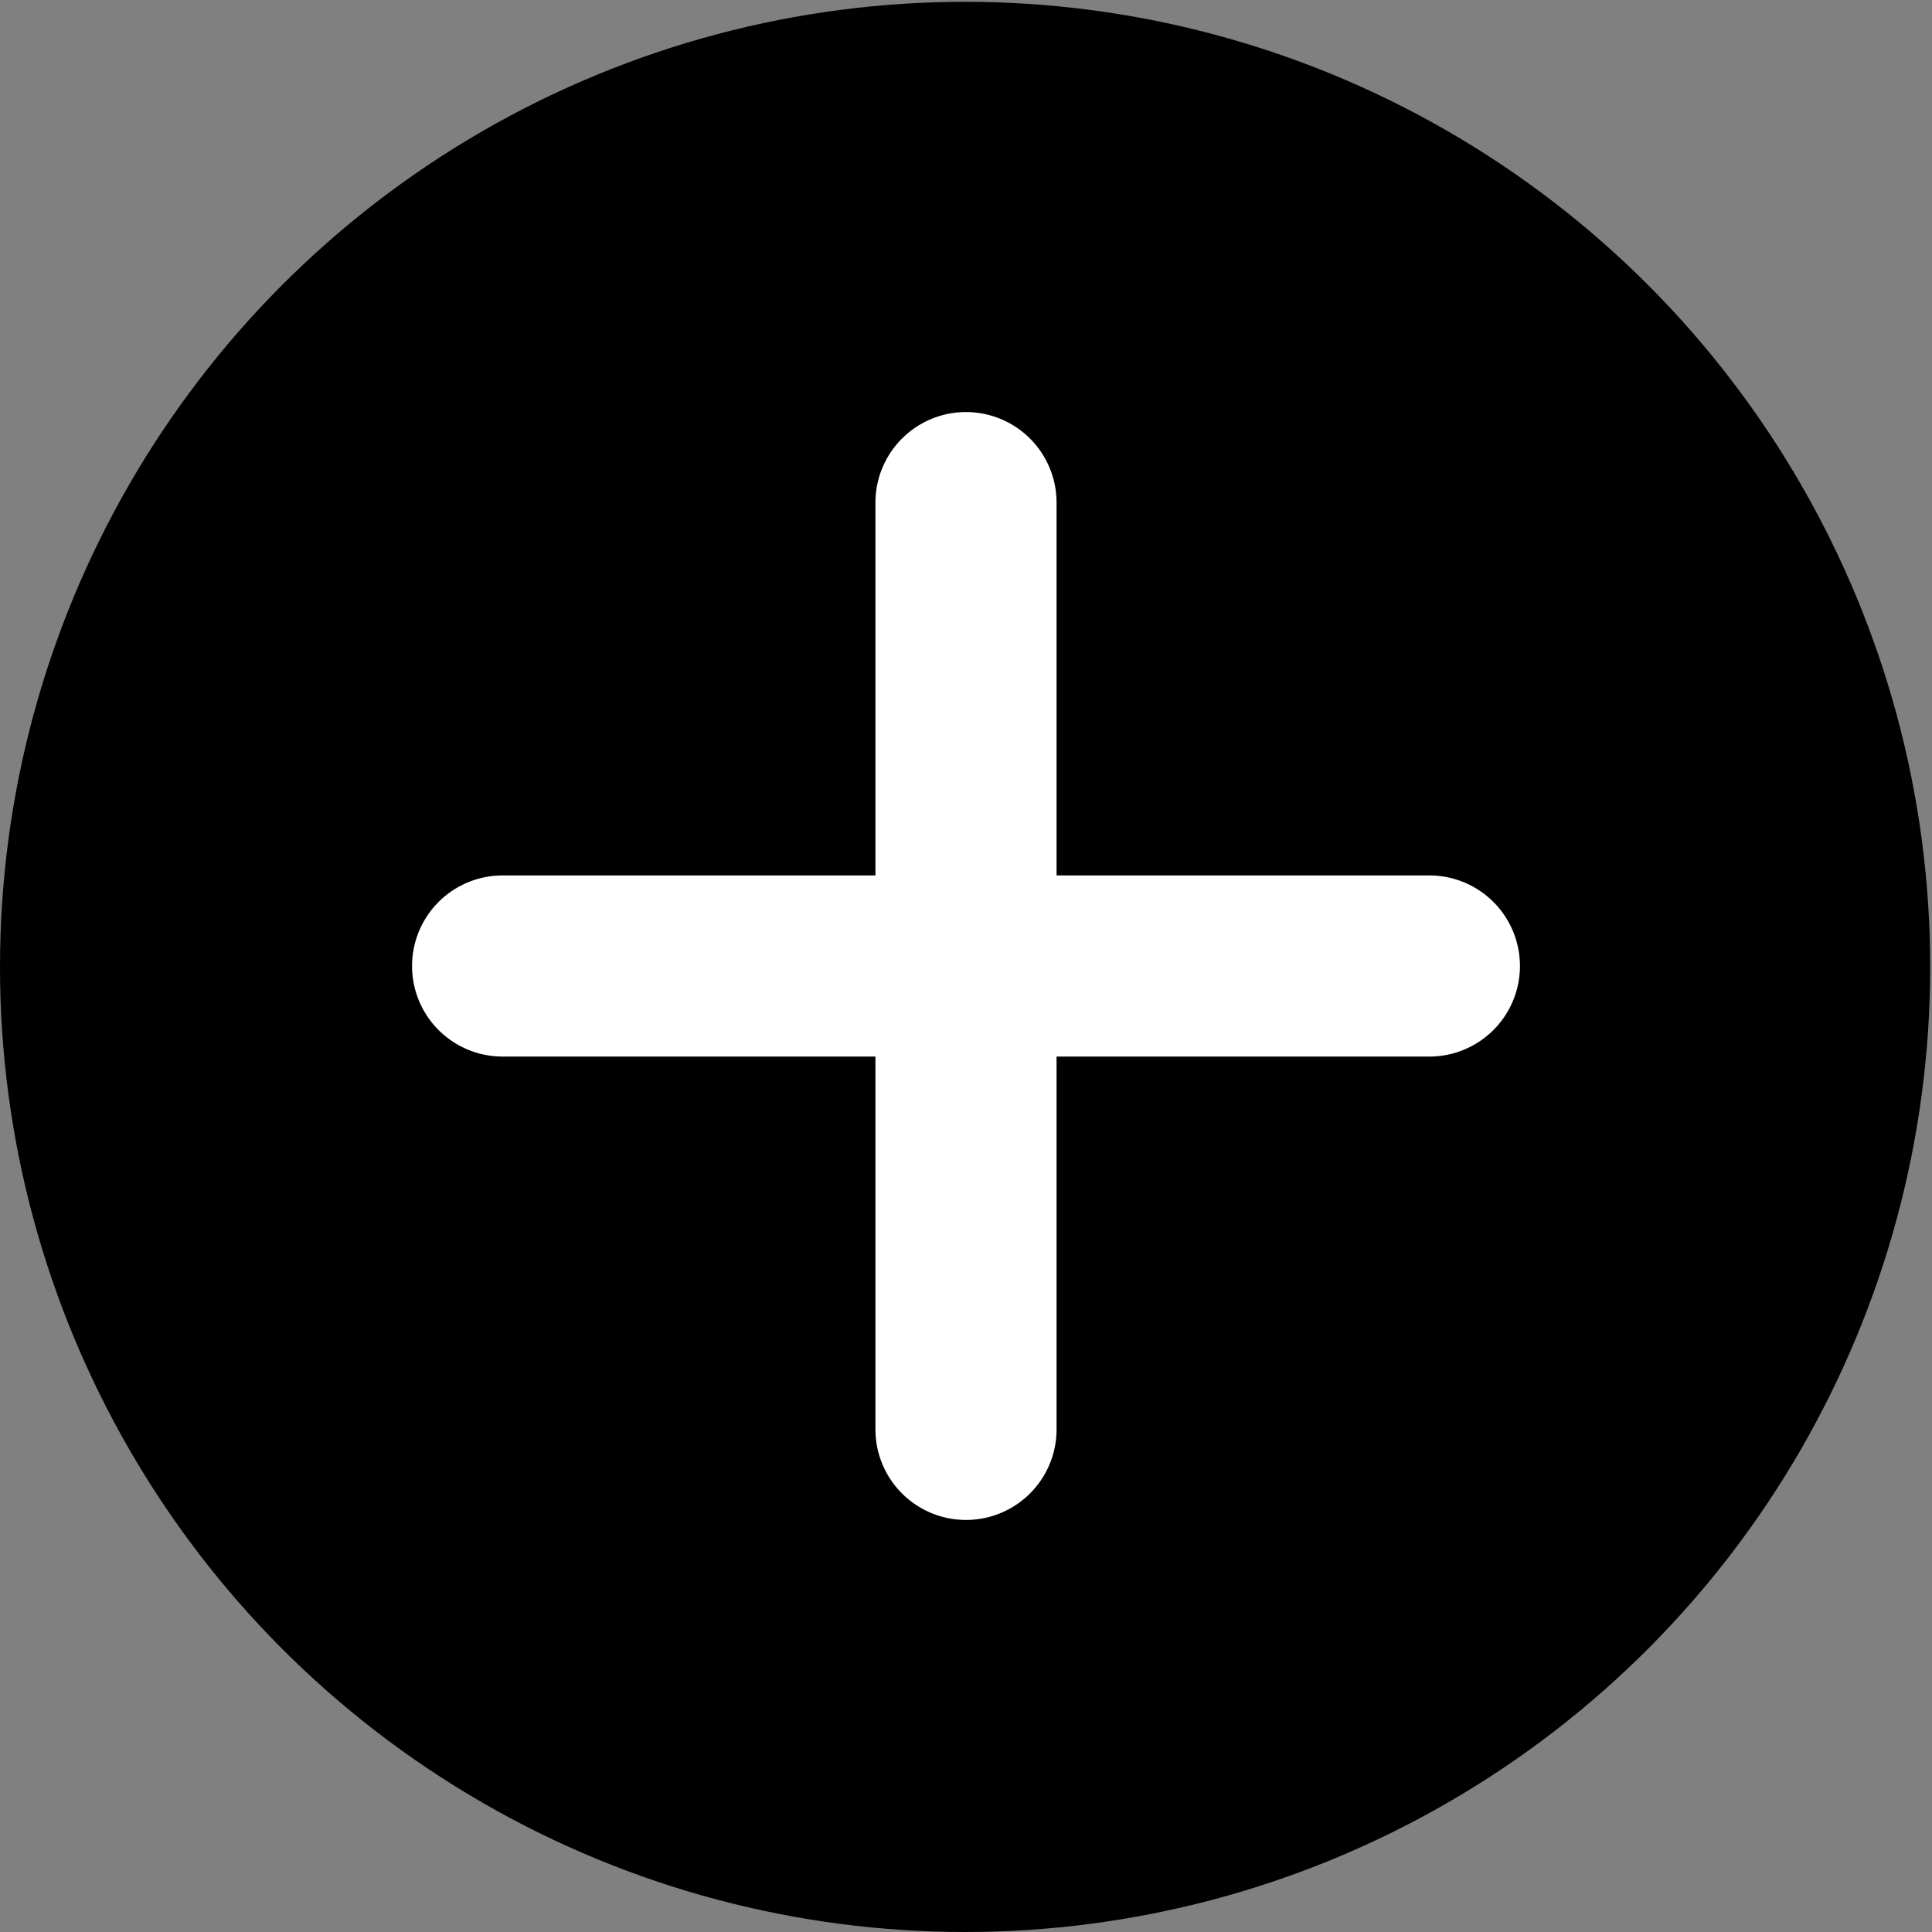
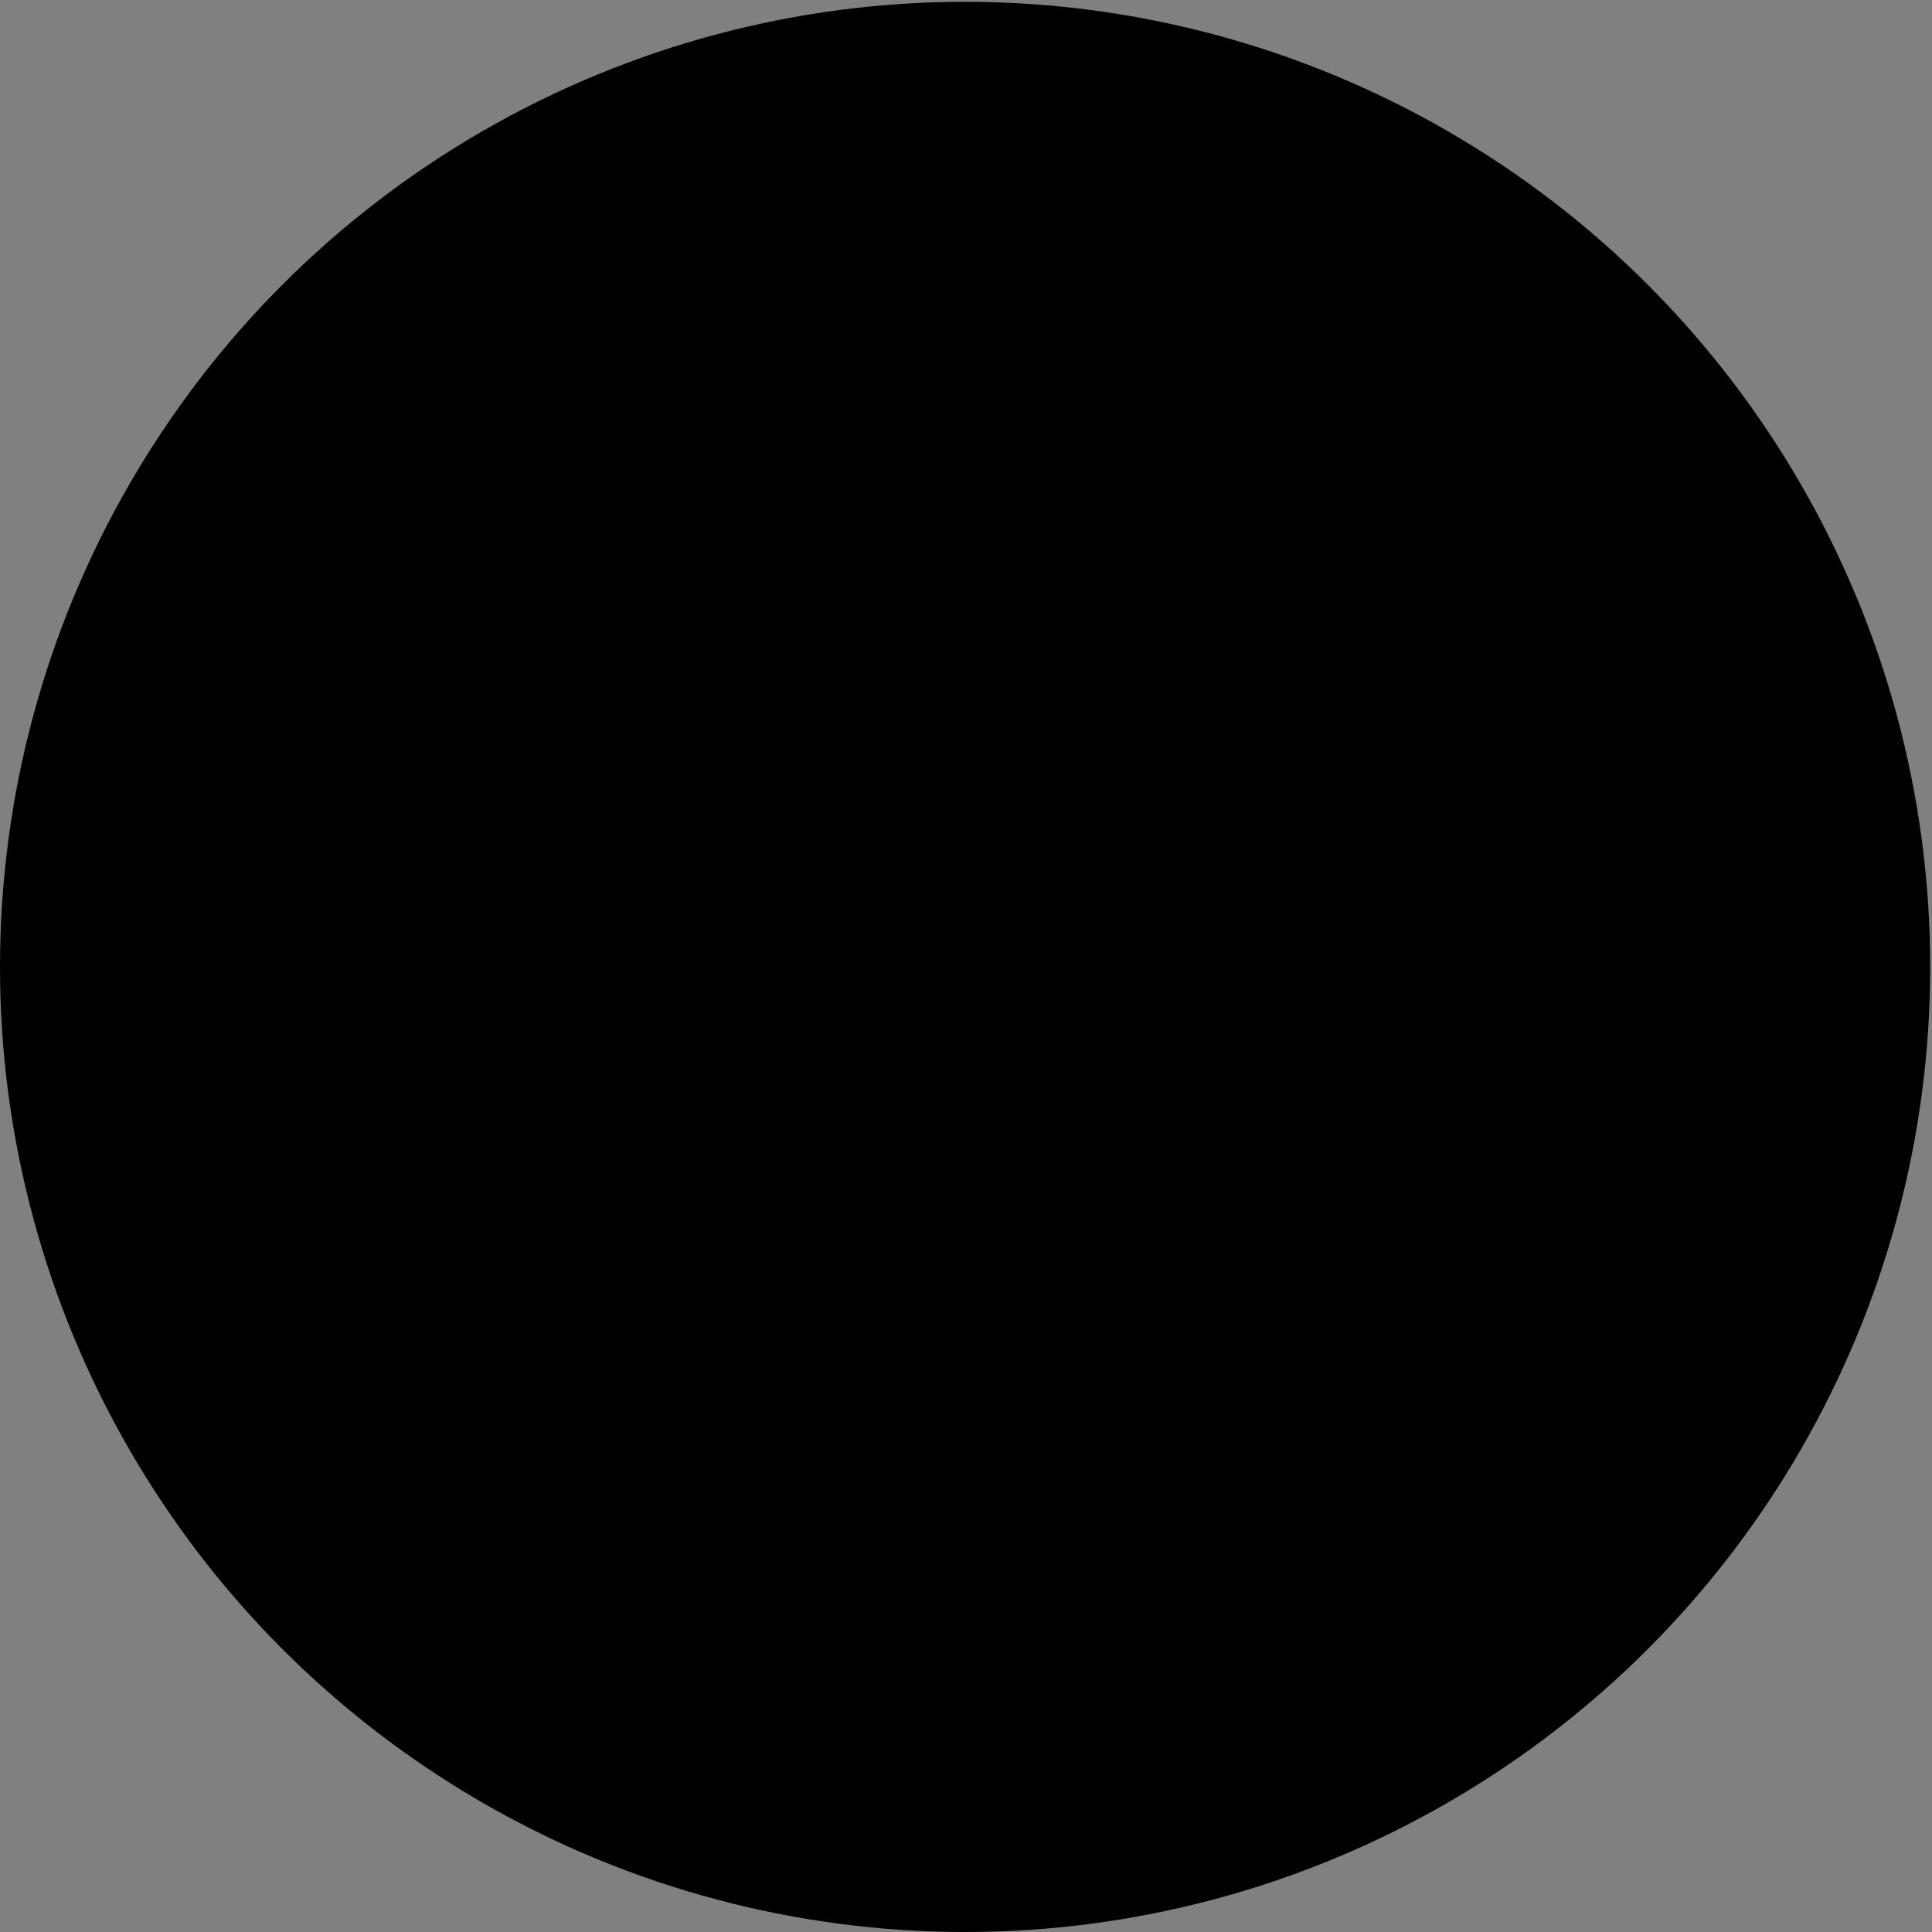
<svg xmlns="http://www.w3.org/2000/svg" id="Layer_1" data-name="Layer 1" viewBox="0 0 64 64">
  <rect x="0" y="0" width="64" height="64" fill="#808080" stroke="none" />
  <defs>
    <style>.cls-1{fill:#fff;}</style>
  </defs>
  <circle cx="31.97" cy="32.03" r="31.97" />
-   <path class="cls-1" d="M47.35,29H35V16.65a3,3,0,0,0-6,0V29H16.65a3,3,0,0,0,0,6H29V47.35a3,3,0,0,0,6,0V35H47.35a3,3,0,0,0,0-6Z" />
</svg>